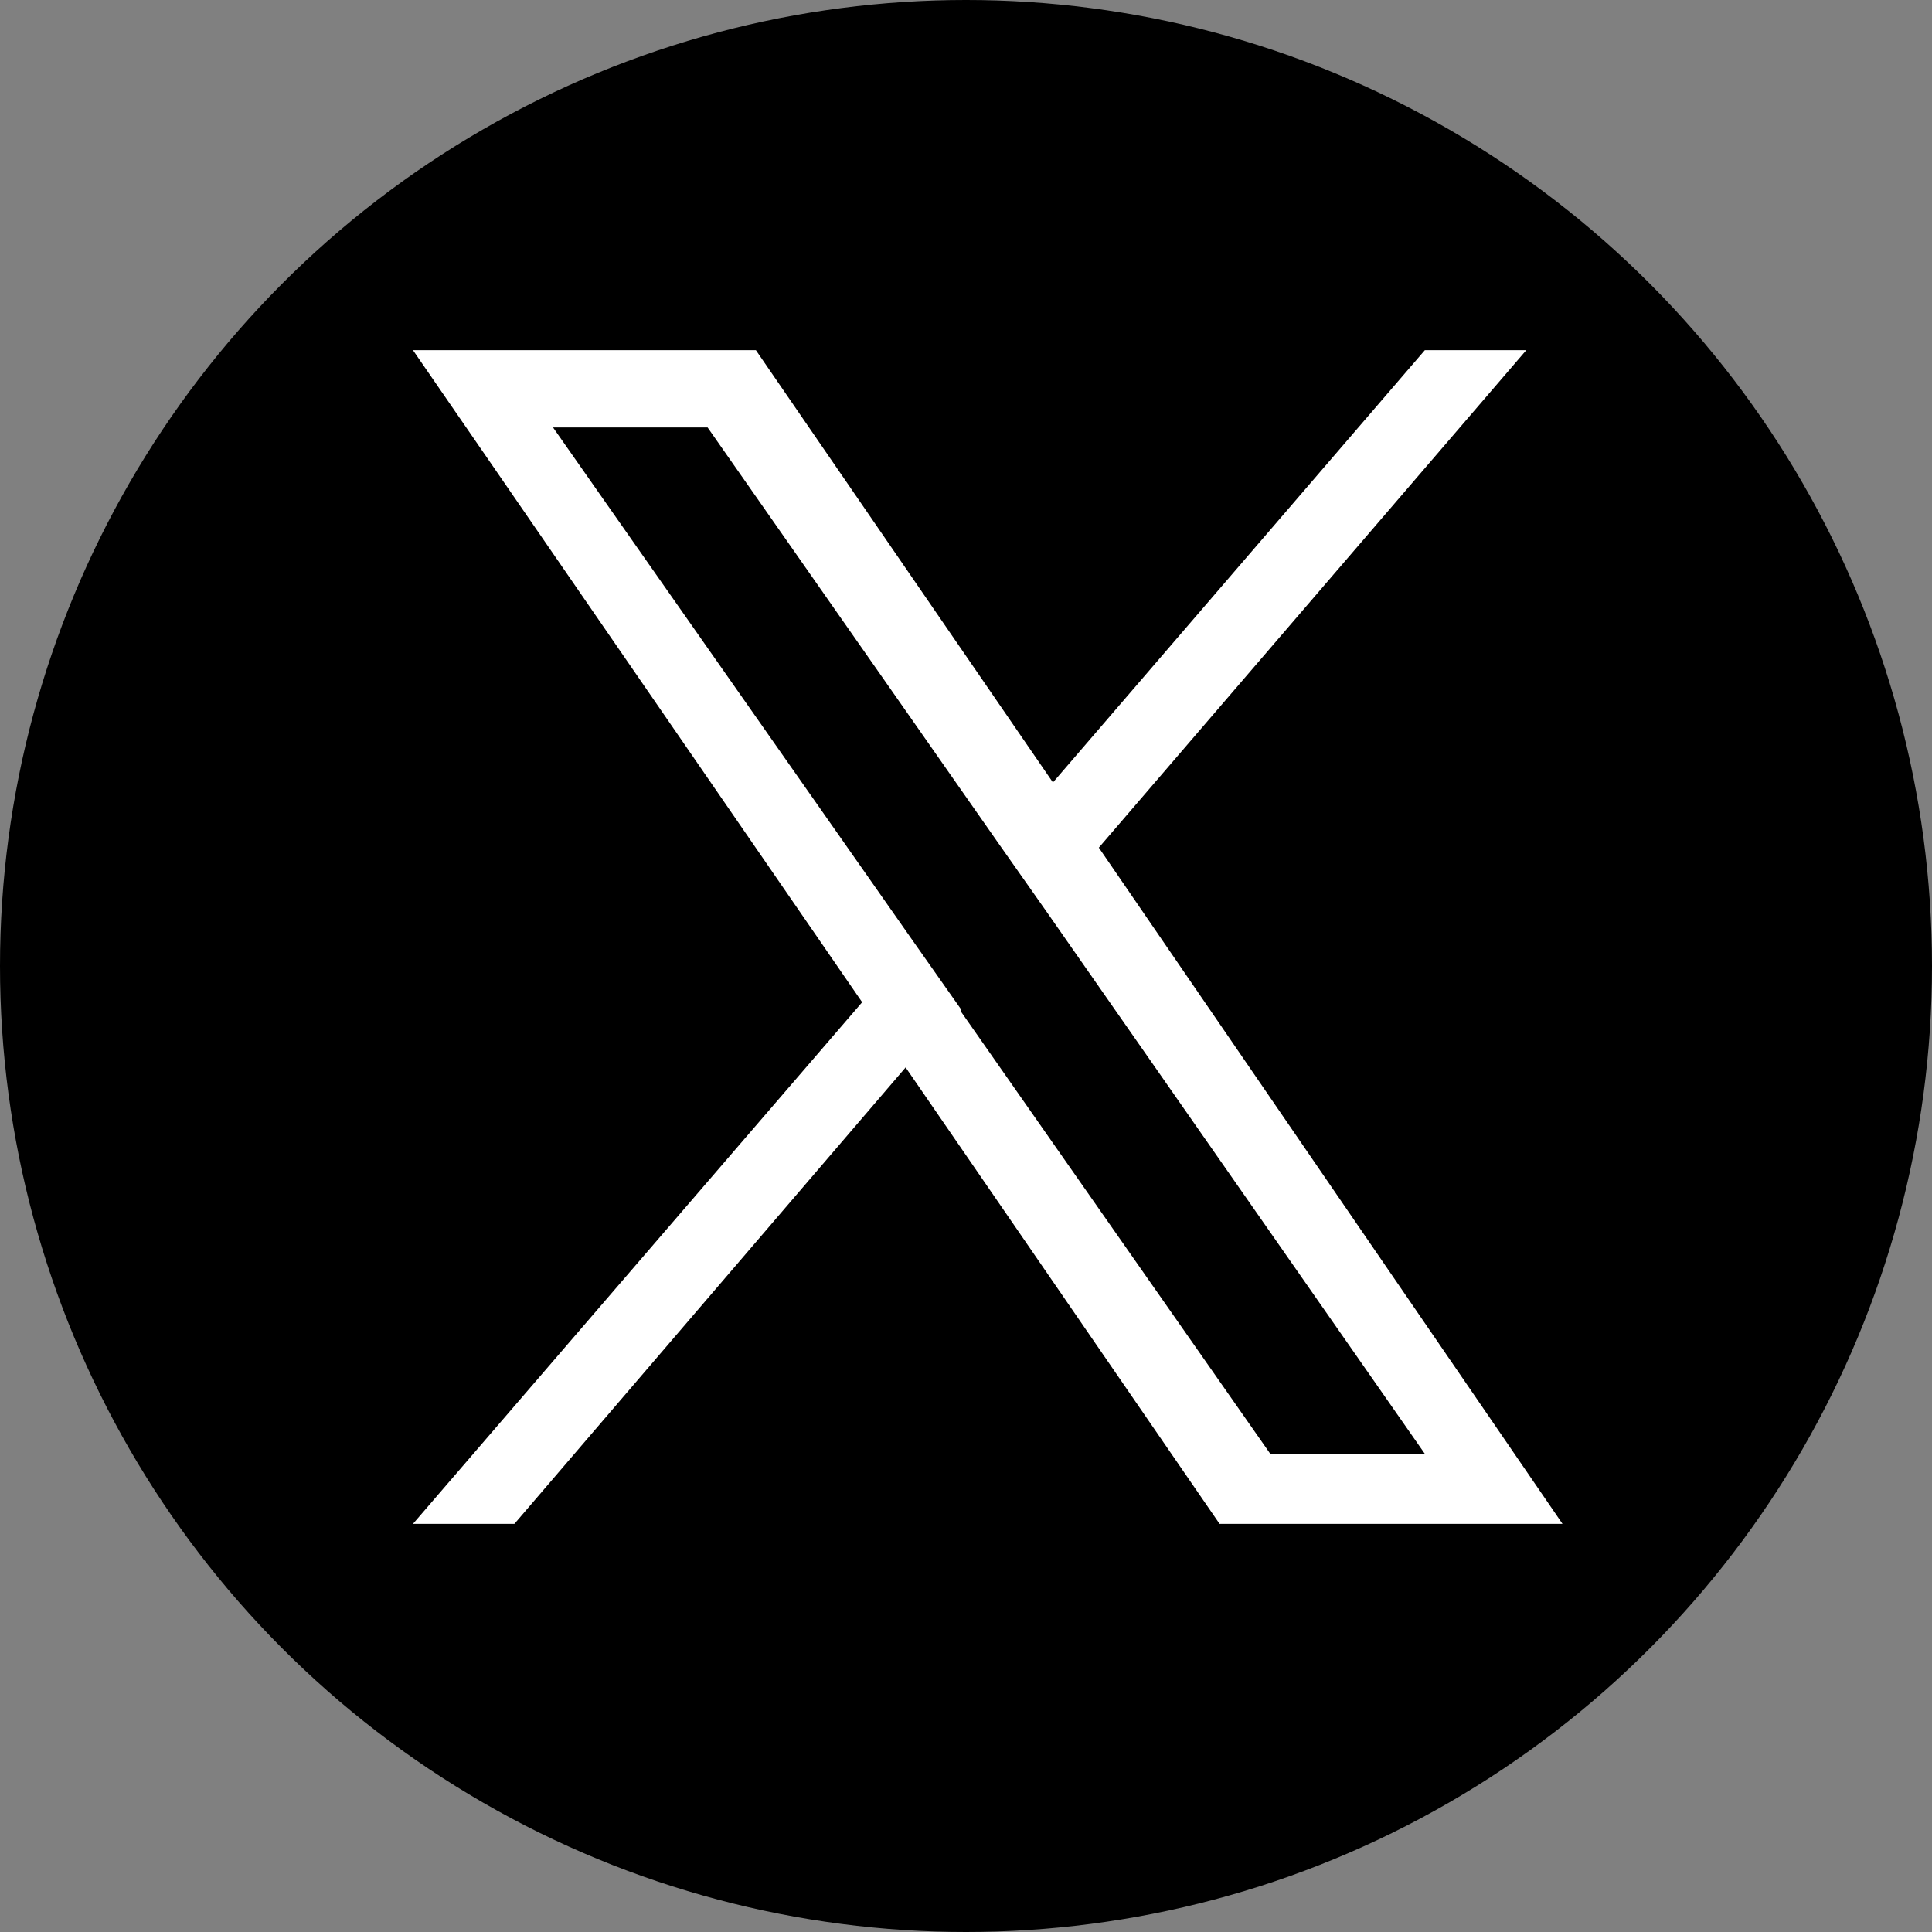
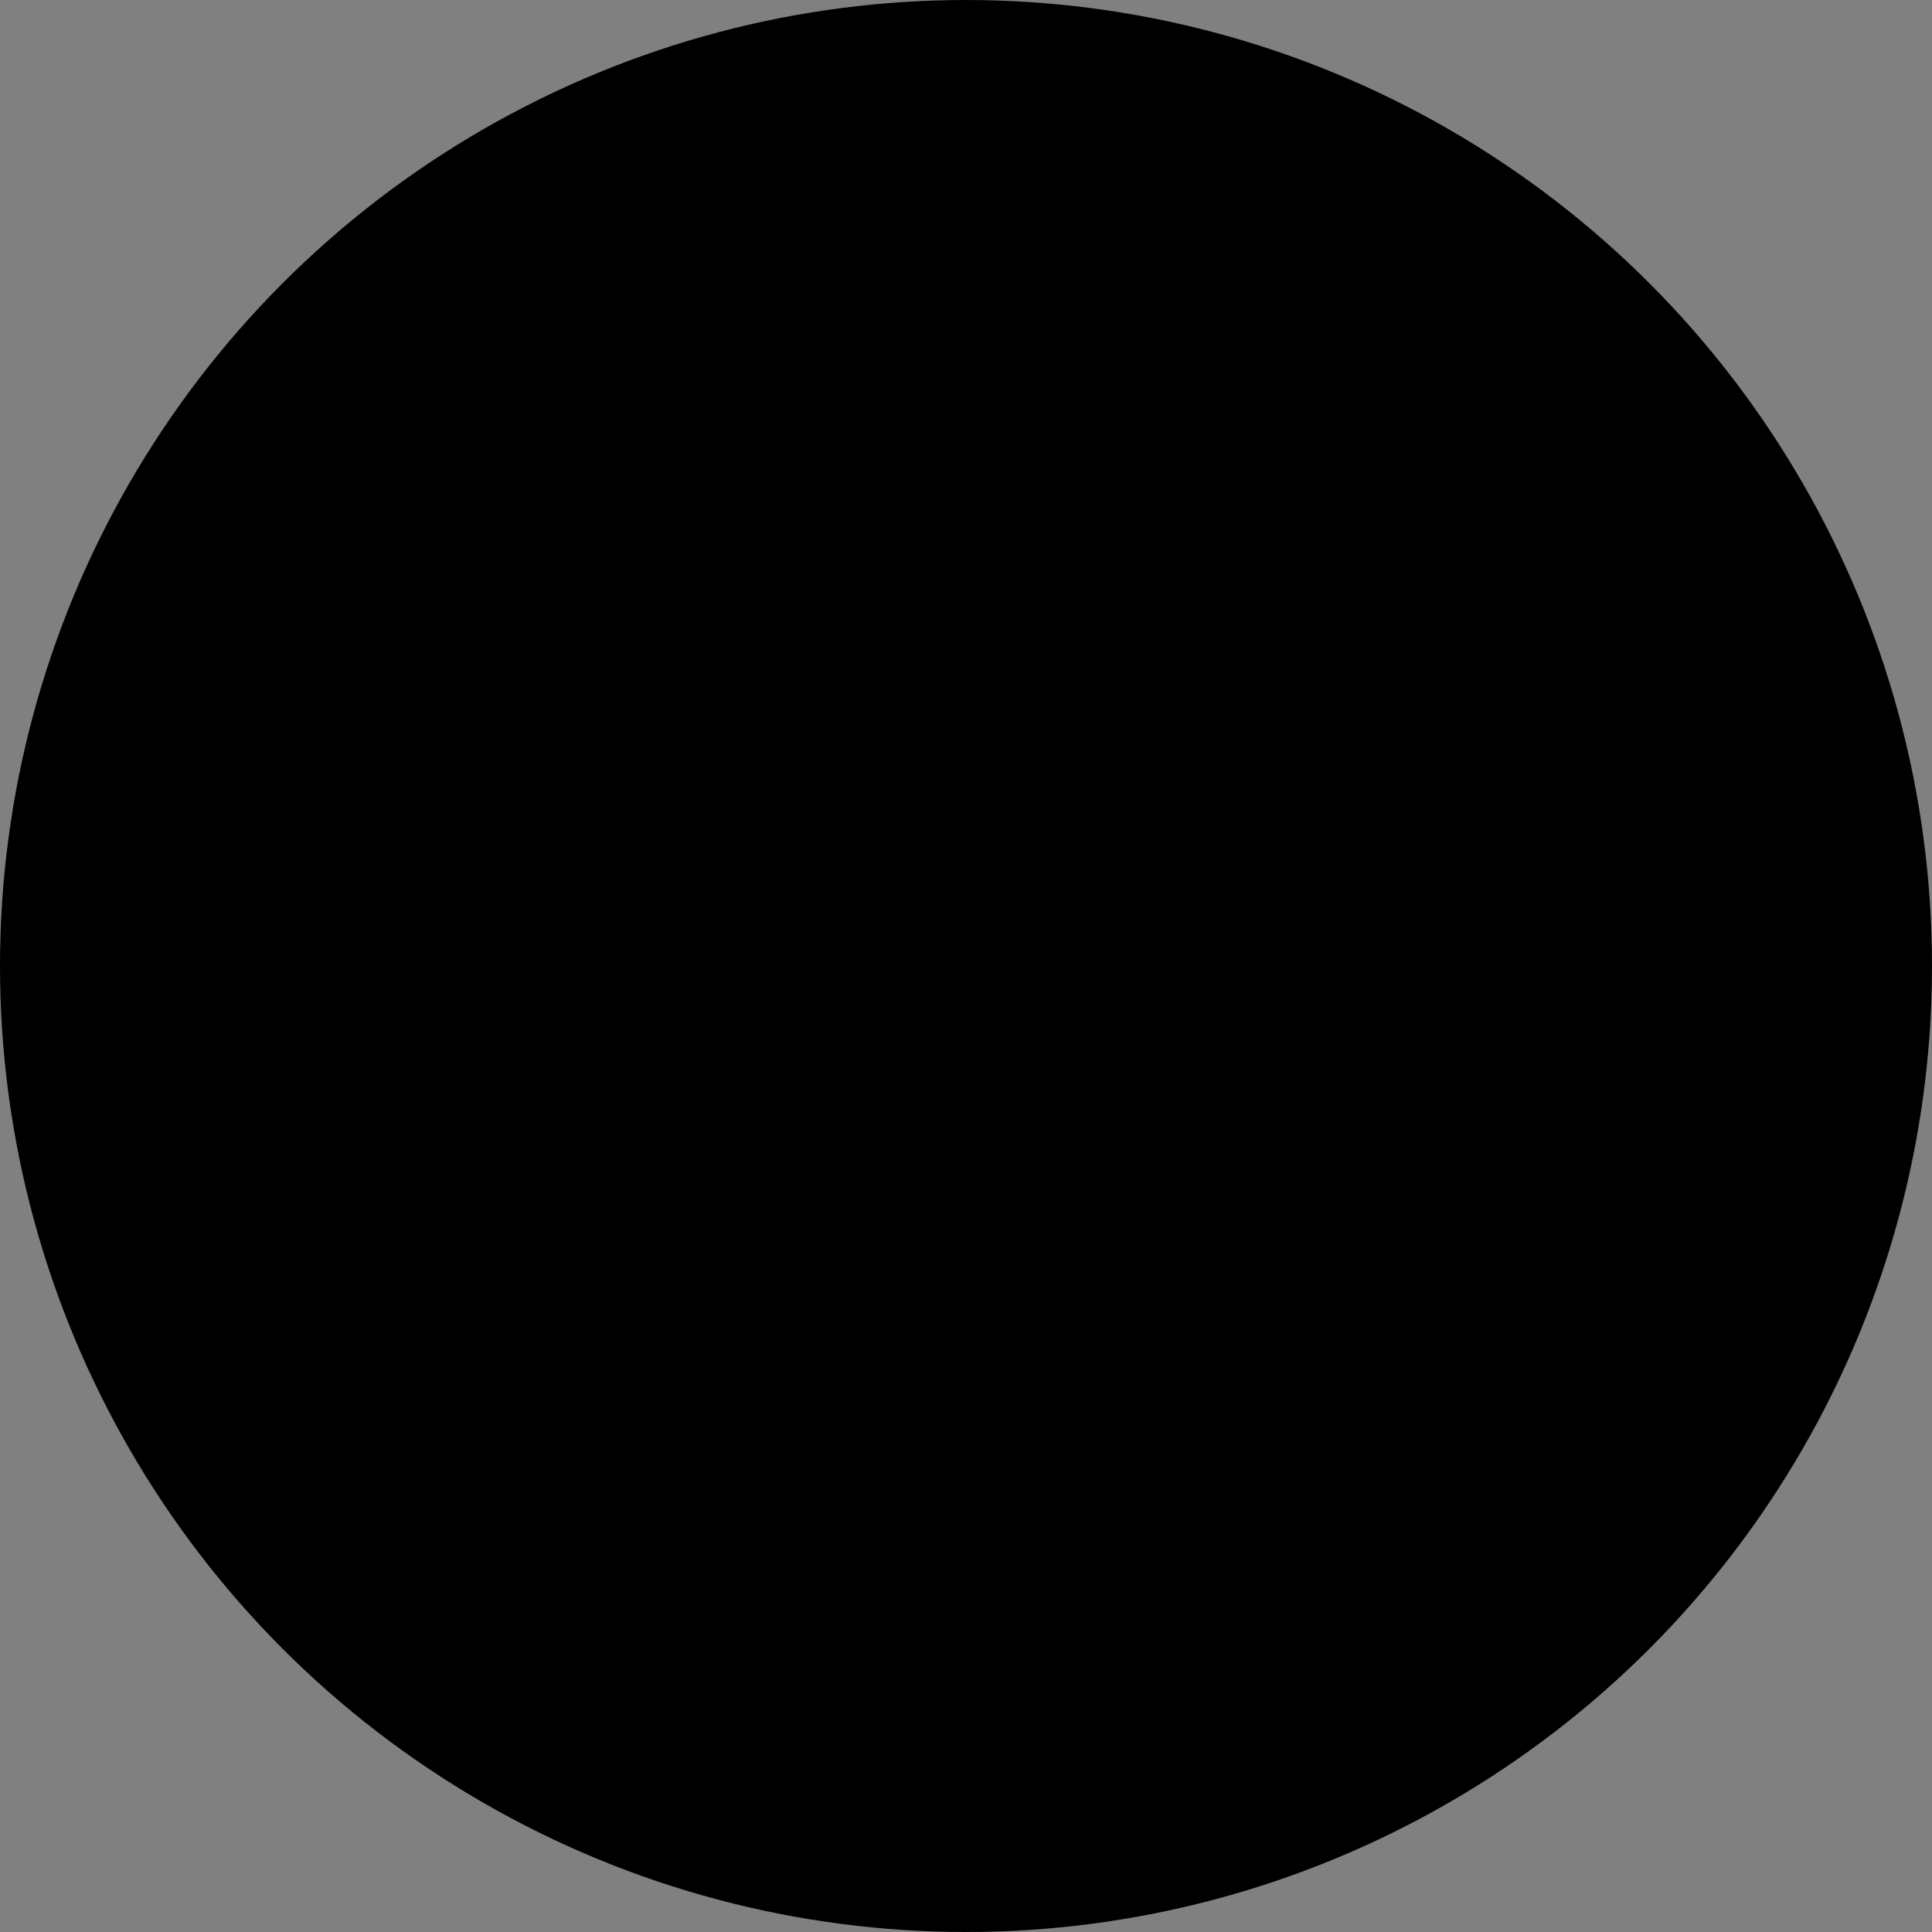
<svg xmlns="http://www.w3.org/2000/svg" id="_レイヤー_1" data-name="レイヤー_1" version="1.1" viewBox="0 0 80 80">
  <rect x="0" y="0" width="80" height="80" fill="#808080" stroke="none" />
  <defs>
    <style>
      .st0 {
        fill: #fff;
      }
    </style>
  </defs>
  <circle cx="40" cy="40" r="40" />
-   <path class="st0" d="M45.5,35.1l17.7-20.6h-4.2l-15.4,17.9-12.3-17.9h-14.2l18.6,27-18.6,21.6h4.2l16.2-18.9,13,18.9h14.2l-19.2-28h0ZM39.8,41.8l-1.9-2.7-15-21.4h6.4l12.1,17.3,1.9,2.7,15.7,22.5h-6.4l-12.8-18.3h0Z" />
</svg>